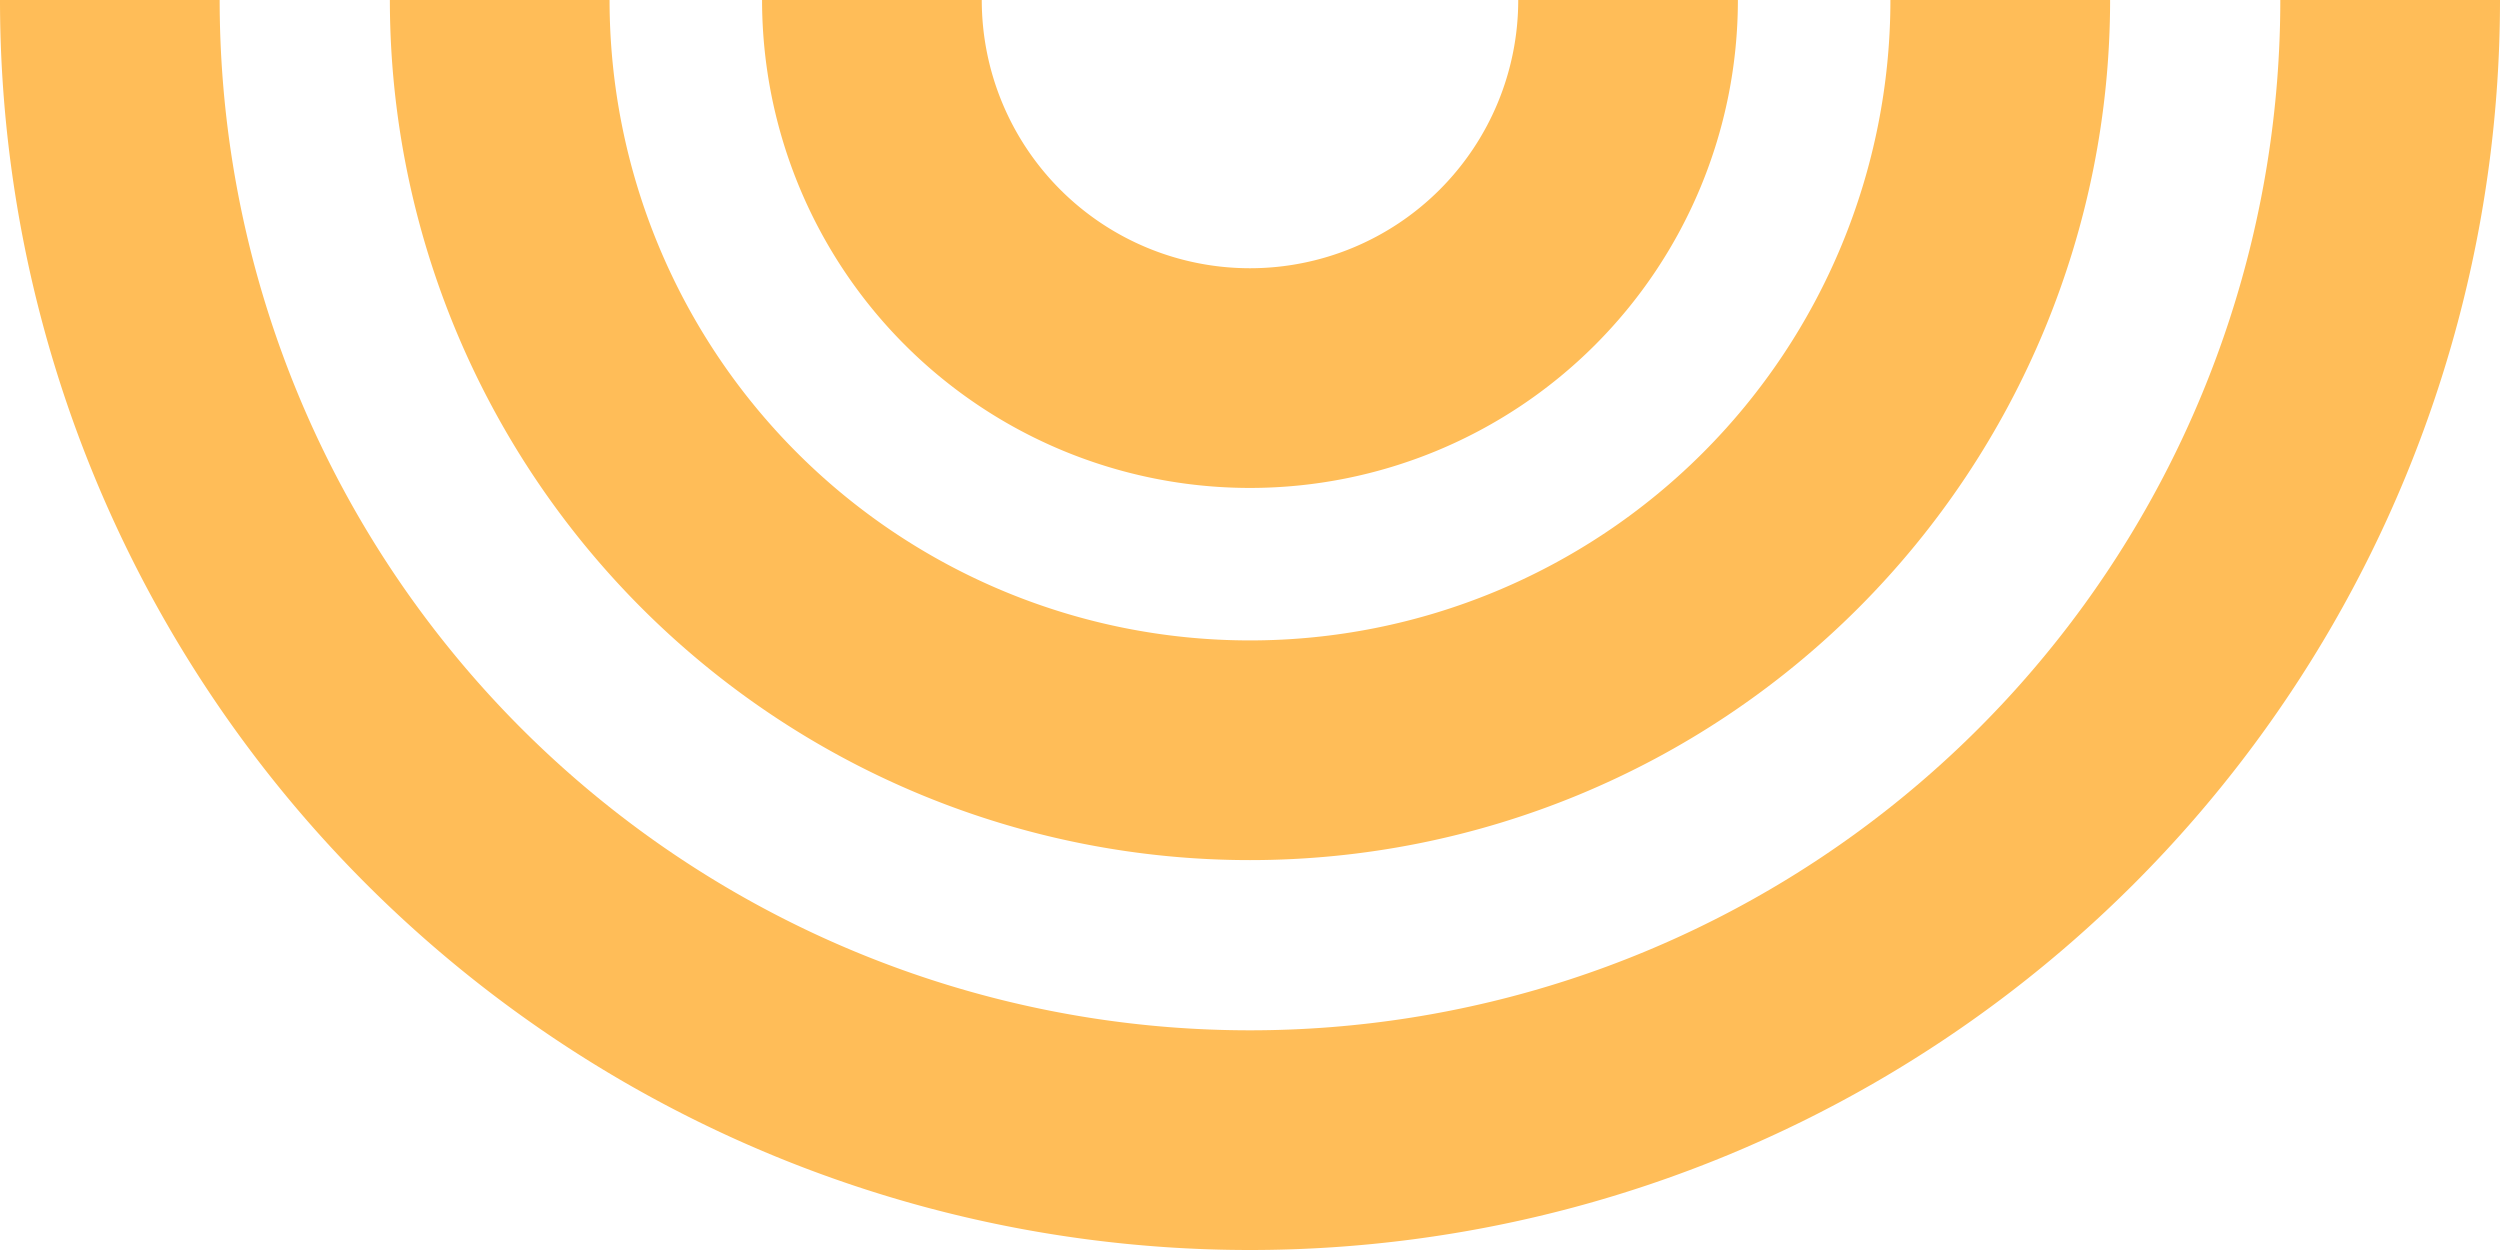
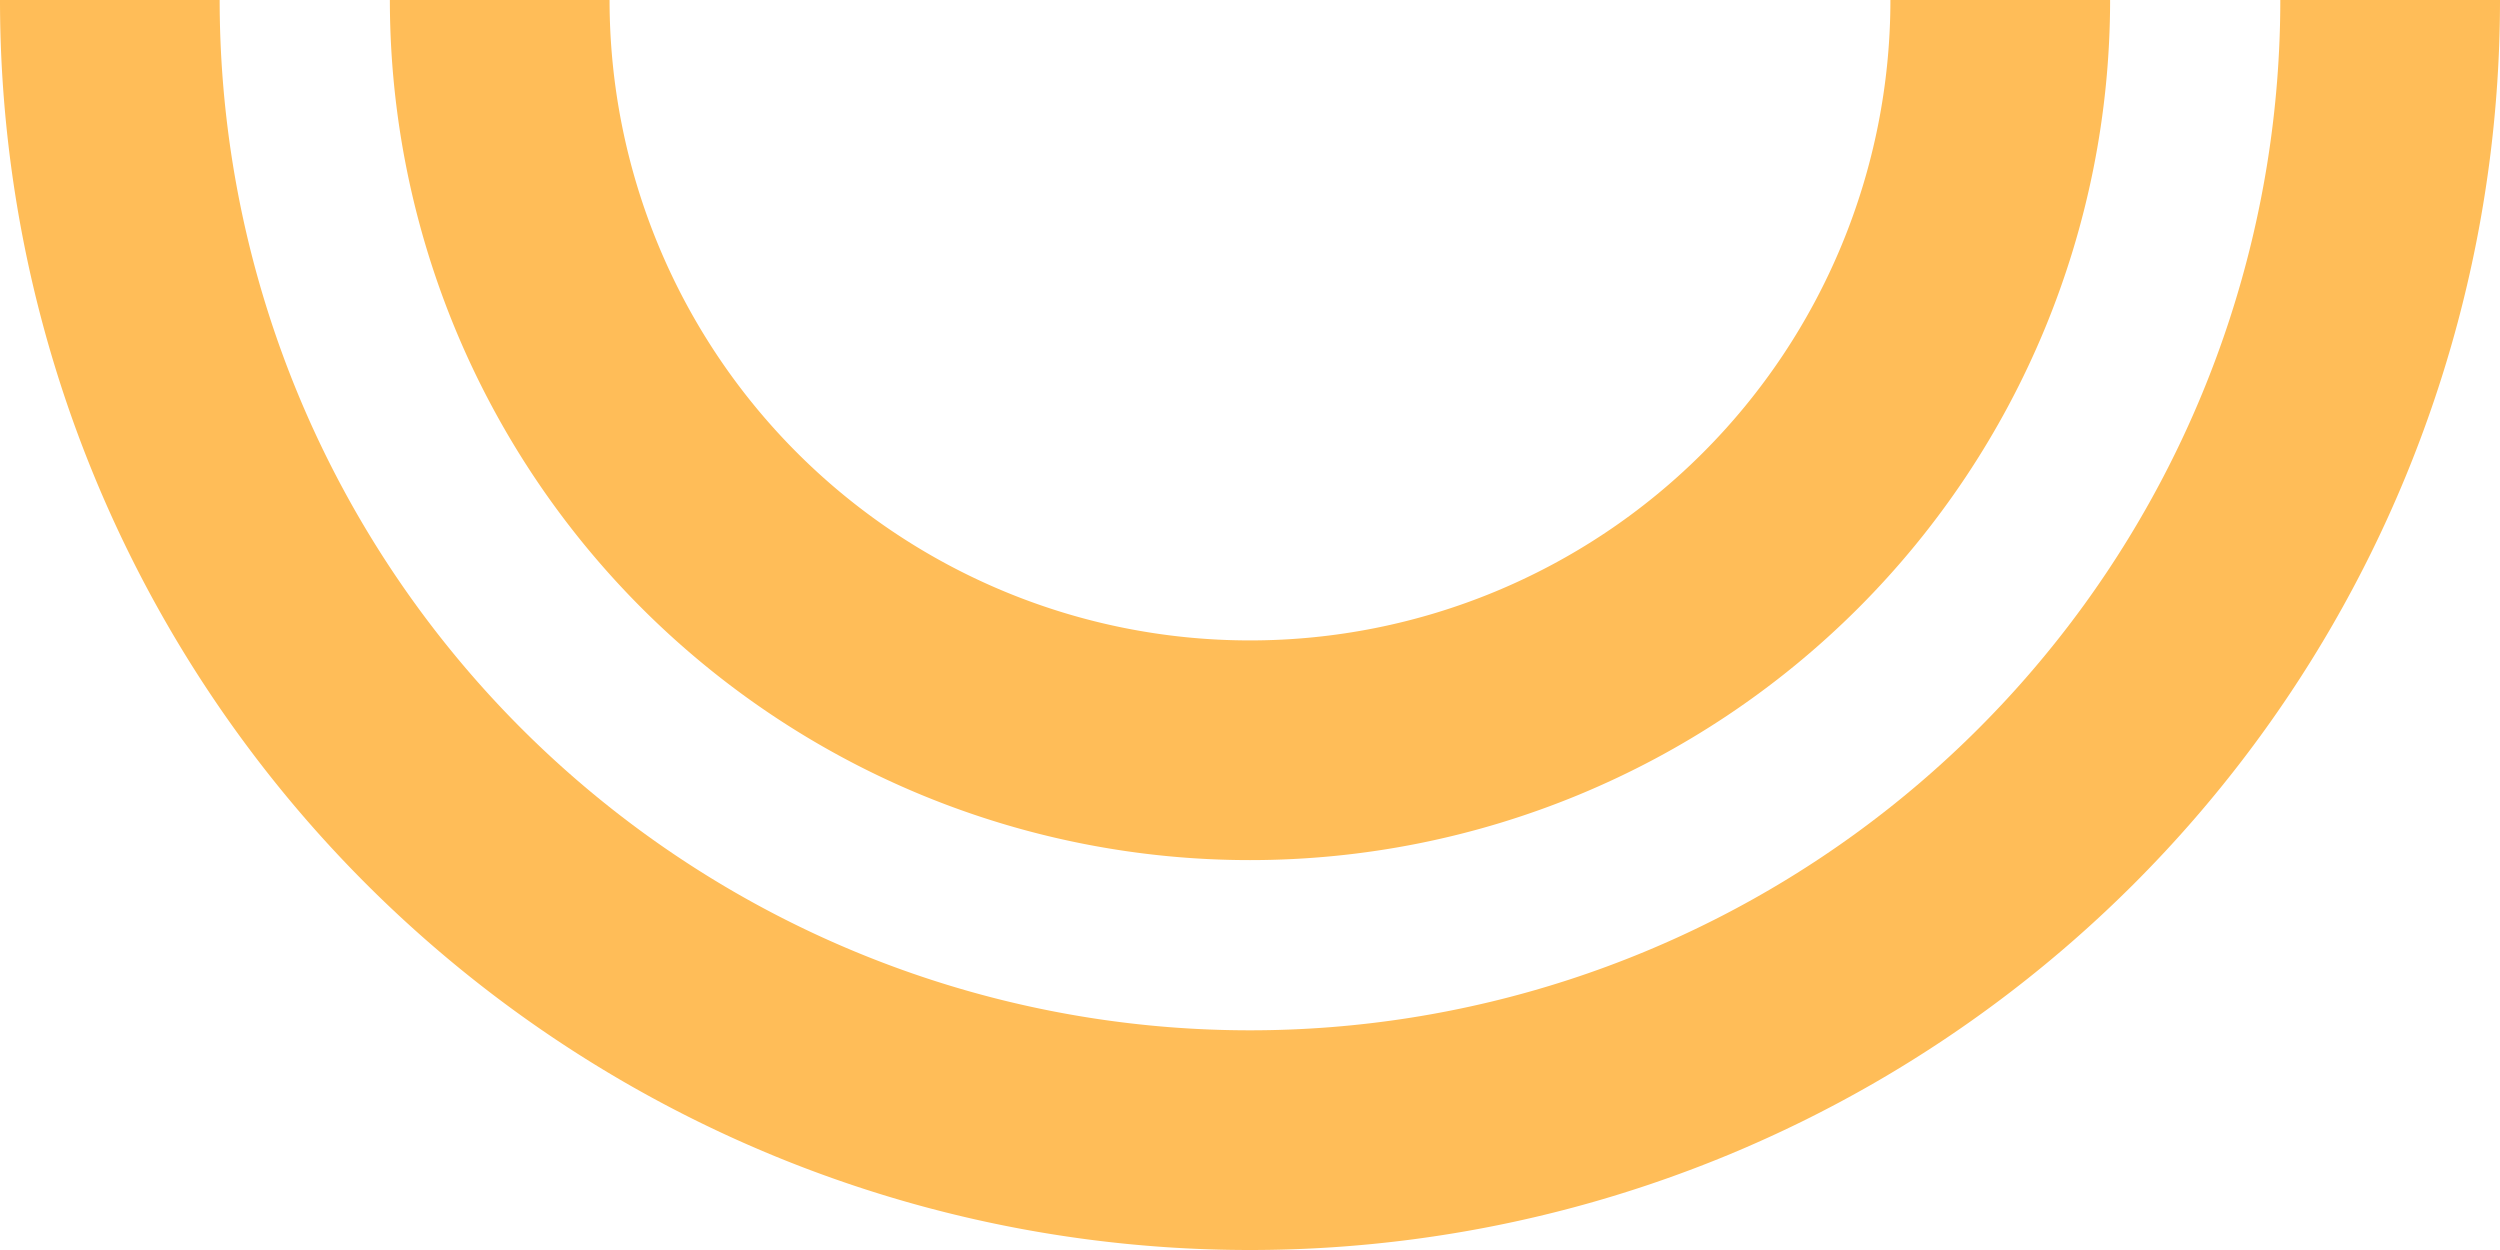
<svg xmlns="http://www.w3.org/2000/svg" id="streamlinehq-elements-geometric-shape-abstract-rainbow-shape-30-ico_4QTbil8oQ7dx8iNw" width="98" height="49" viewBox="0 0 98 49">
  <path id="パス_4403" data-name="パス 4403" d="M137.957,129.176A33.716,33.716,0,0,0,171.673,95.46h-8.612a25.1,25.1,0,0,1-50.209,0h-8.612A33.716,33.716,0,0,0,137.957,129.176Z" transform="translate(-88.957 -95.46)" fill="#ffbd58" fill-rule="evenodd" />
  <path id="パス_4404" data-name="パス 4404" d="M64.5,55.719a49,49,0,0,0,49-49h-8.612a40.388,40.388,0,0,1-80.777,0H15.5A49,49,0,0,0,64.5,55.719Z" transform="translate(-15.5 -6.719)" fill="#ffbd58" fill-rule="evenodd" />
-   <path id="パス_4405" data-name="パス 4405" d="M208.075,199.294A19.127,19.127,0,0,0,227.2,180.167H218.59a10.515,10.515,0,0,1-21.03,0h-8.612A19.127,19.127,0,0,0,208.075,199.294Z" transform="translate(-159.075 -180.167)" fill="#ffbd58" fill-rule="evenodd" />
</svg>